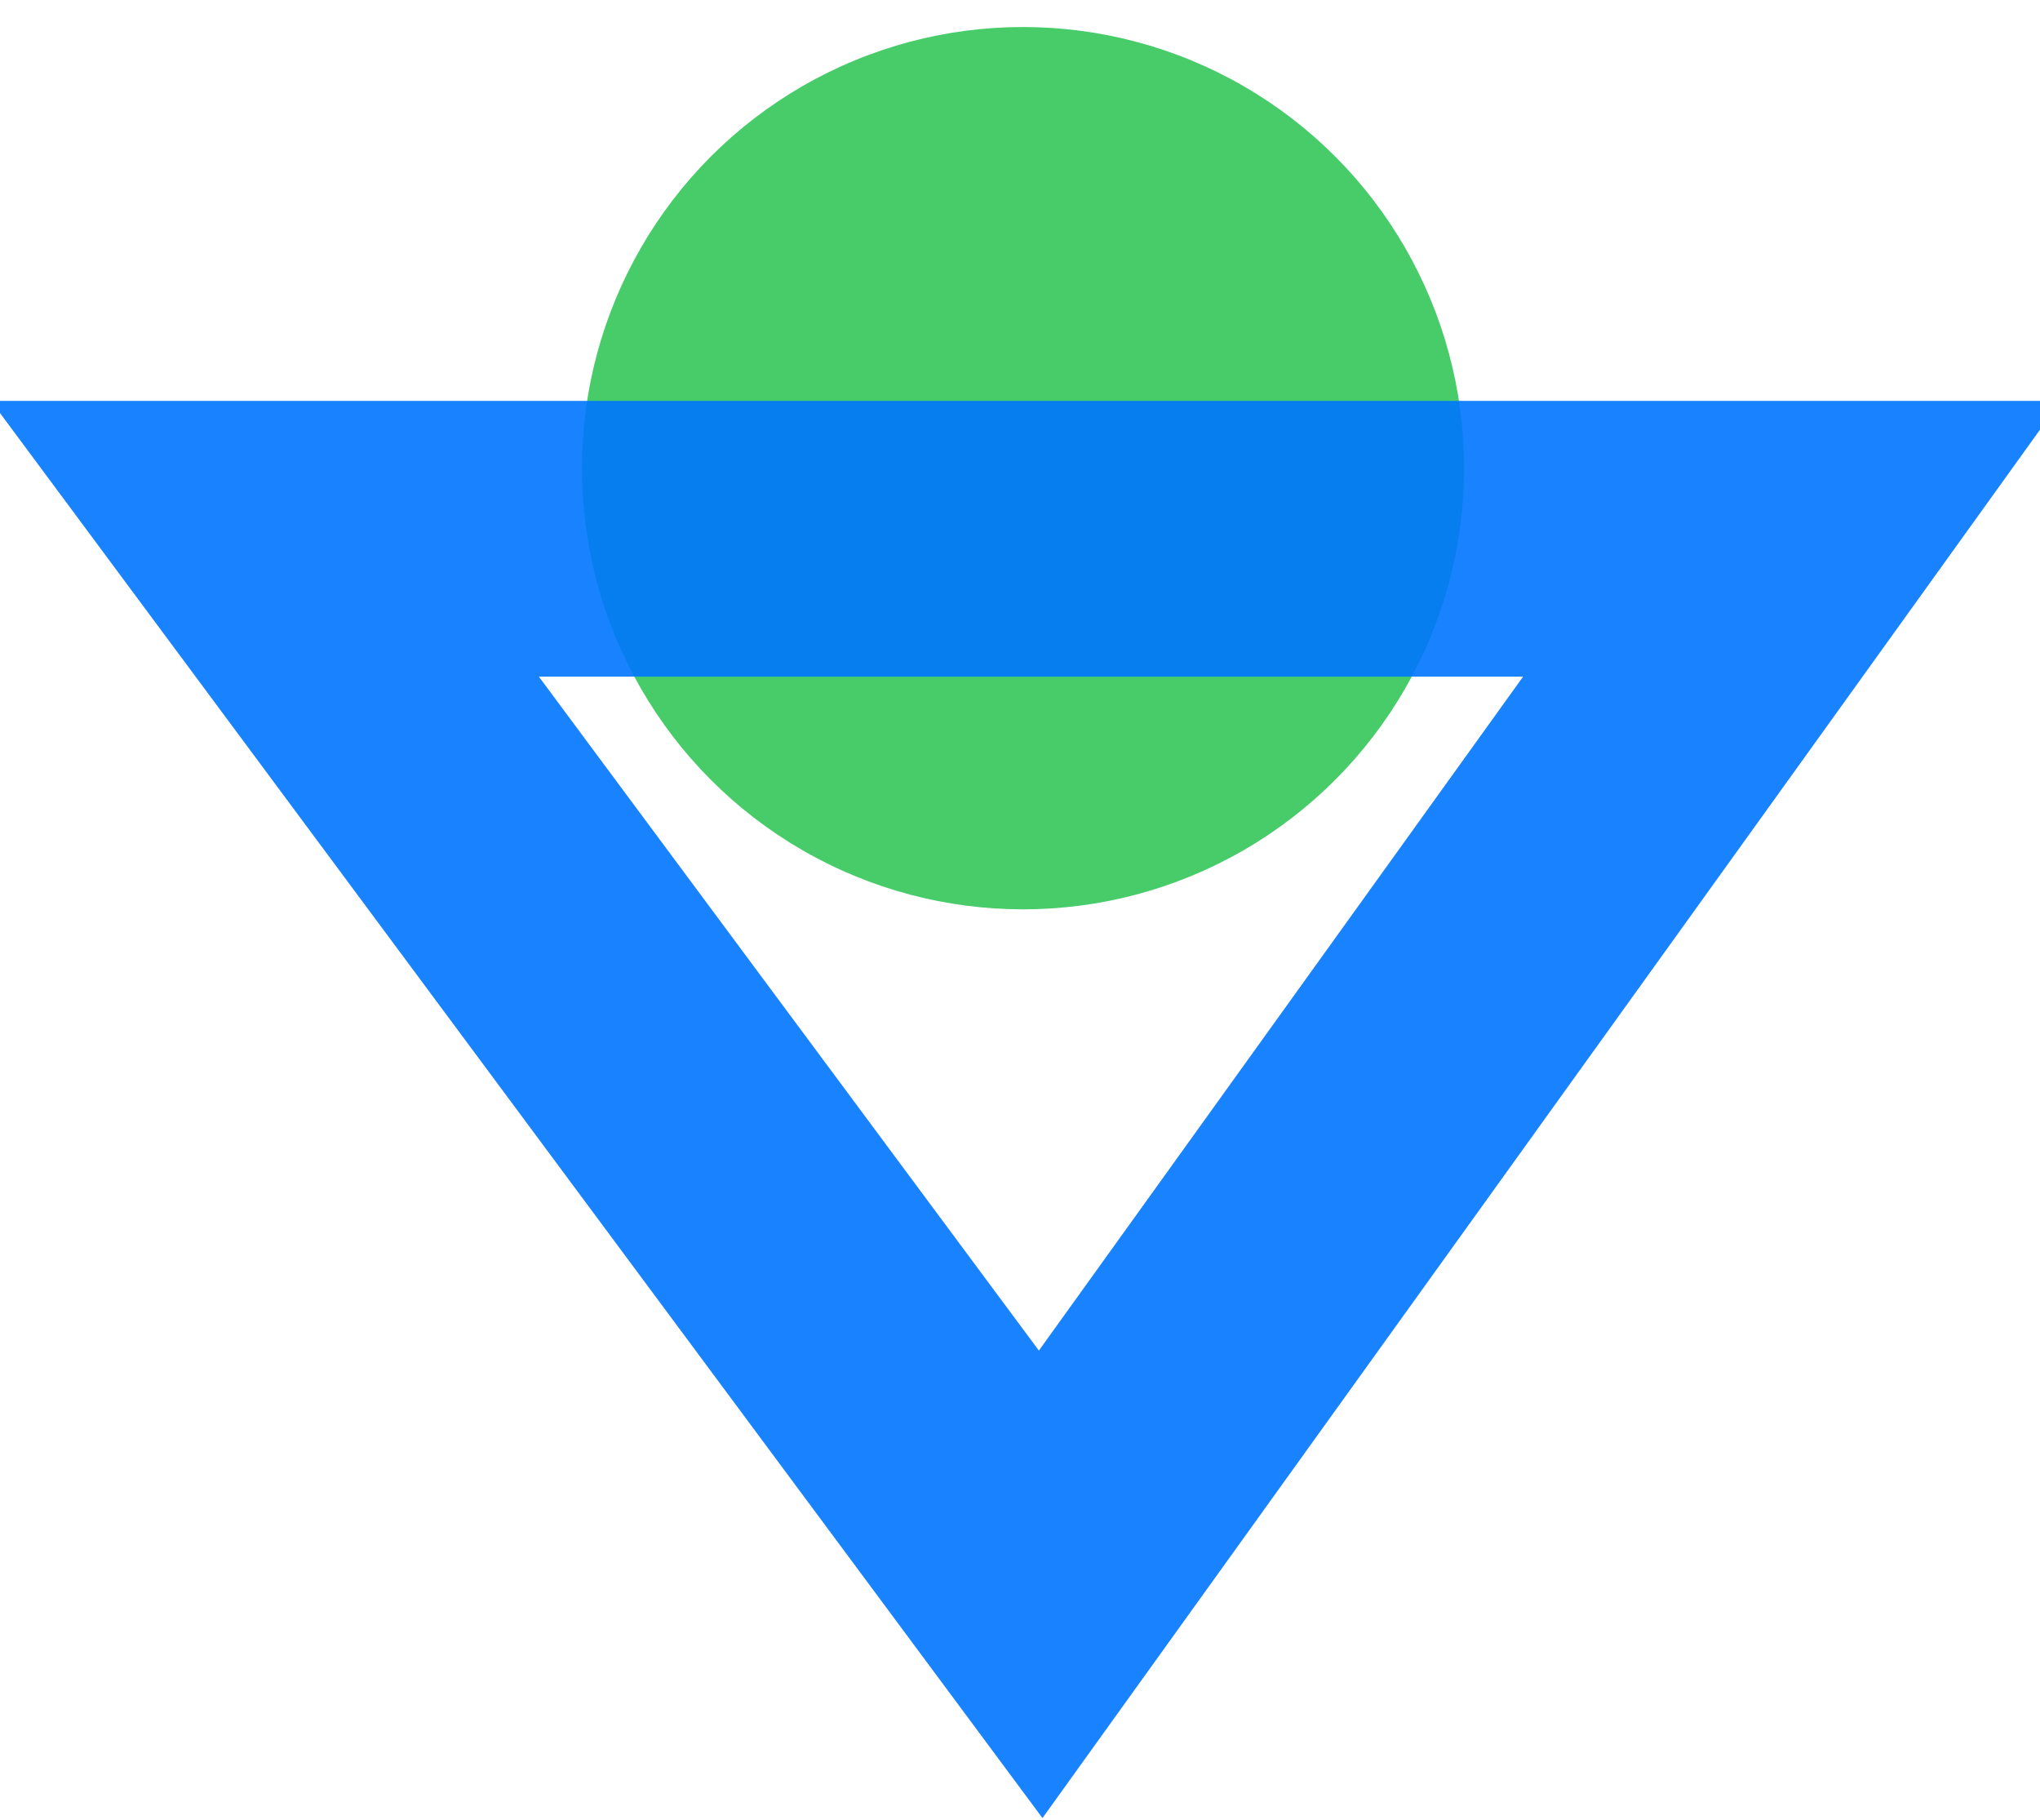
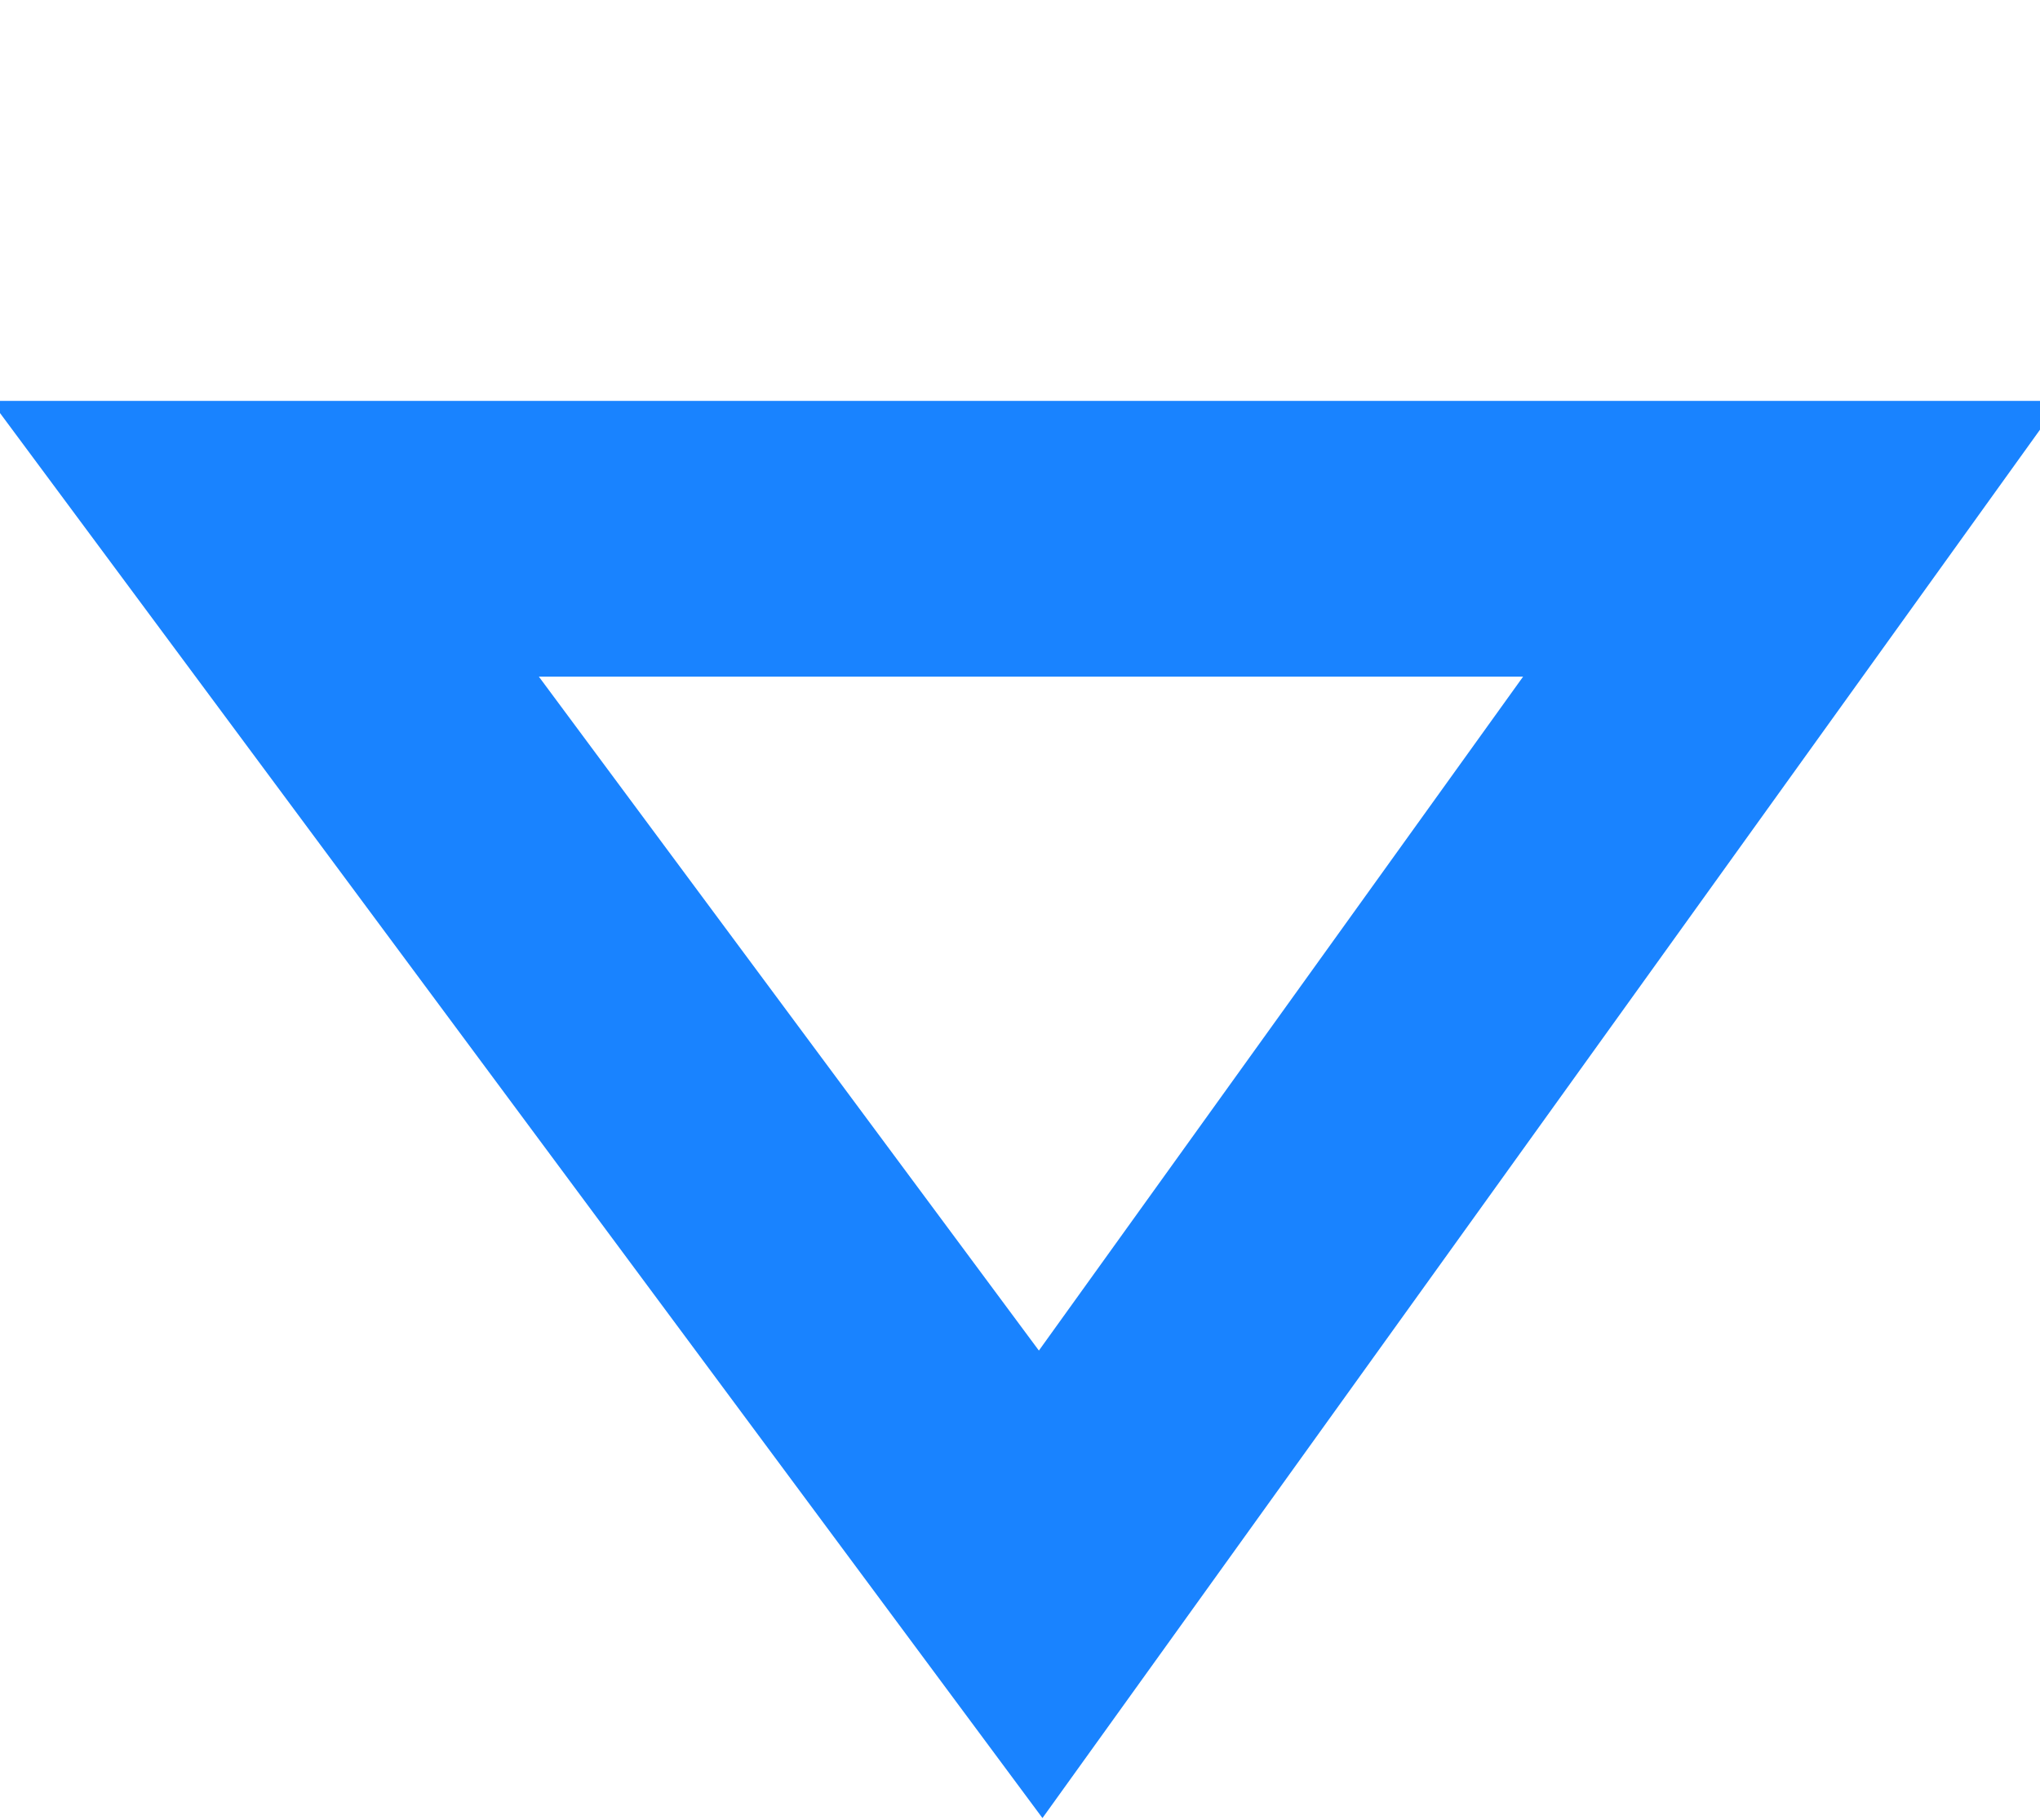
<svg xmlns="http://www.w3.org/2000/svg" id="Layer_1" data-name="Layer 1" viewBox="0 0 74 66">
  <defs>
    <style>.cls-1{fill:#34c759;}.cls-1,.cls-2{opacity:0.9;isolation:isolate;}.cls-2{fill:none;stroke:#0076ff;stroke-width:10px;}</style>
  </defs>
  <title>branding</title>
  <g id="chai_biscuits" data-name="chai biscuits">
-     <circle id="Ellipse_168" data-name="Ellipse 168" class="cls-1" cx="37.11" cy="16.98" r="16" />
    <path id="Path_1484" data-name="Path 1484" class="cls-2" d="M11.86,19.54H65L37.75,57.46,9.61,19.54Z" />
  </g>
</svg>